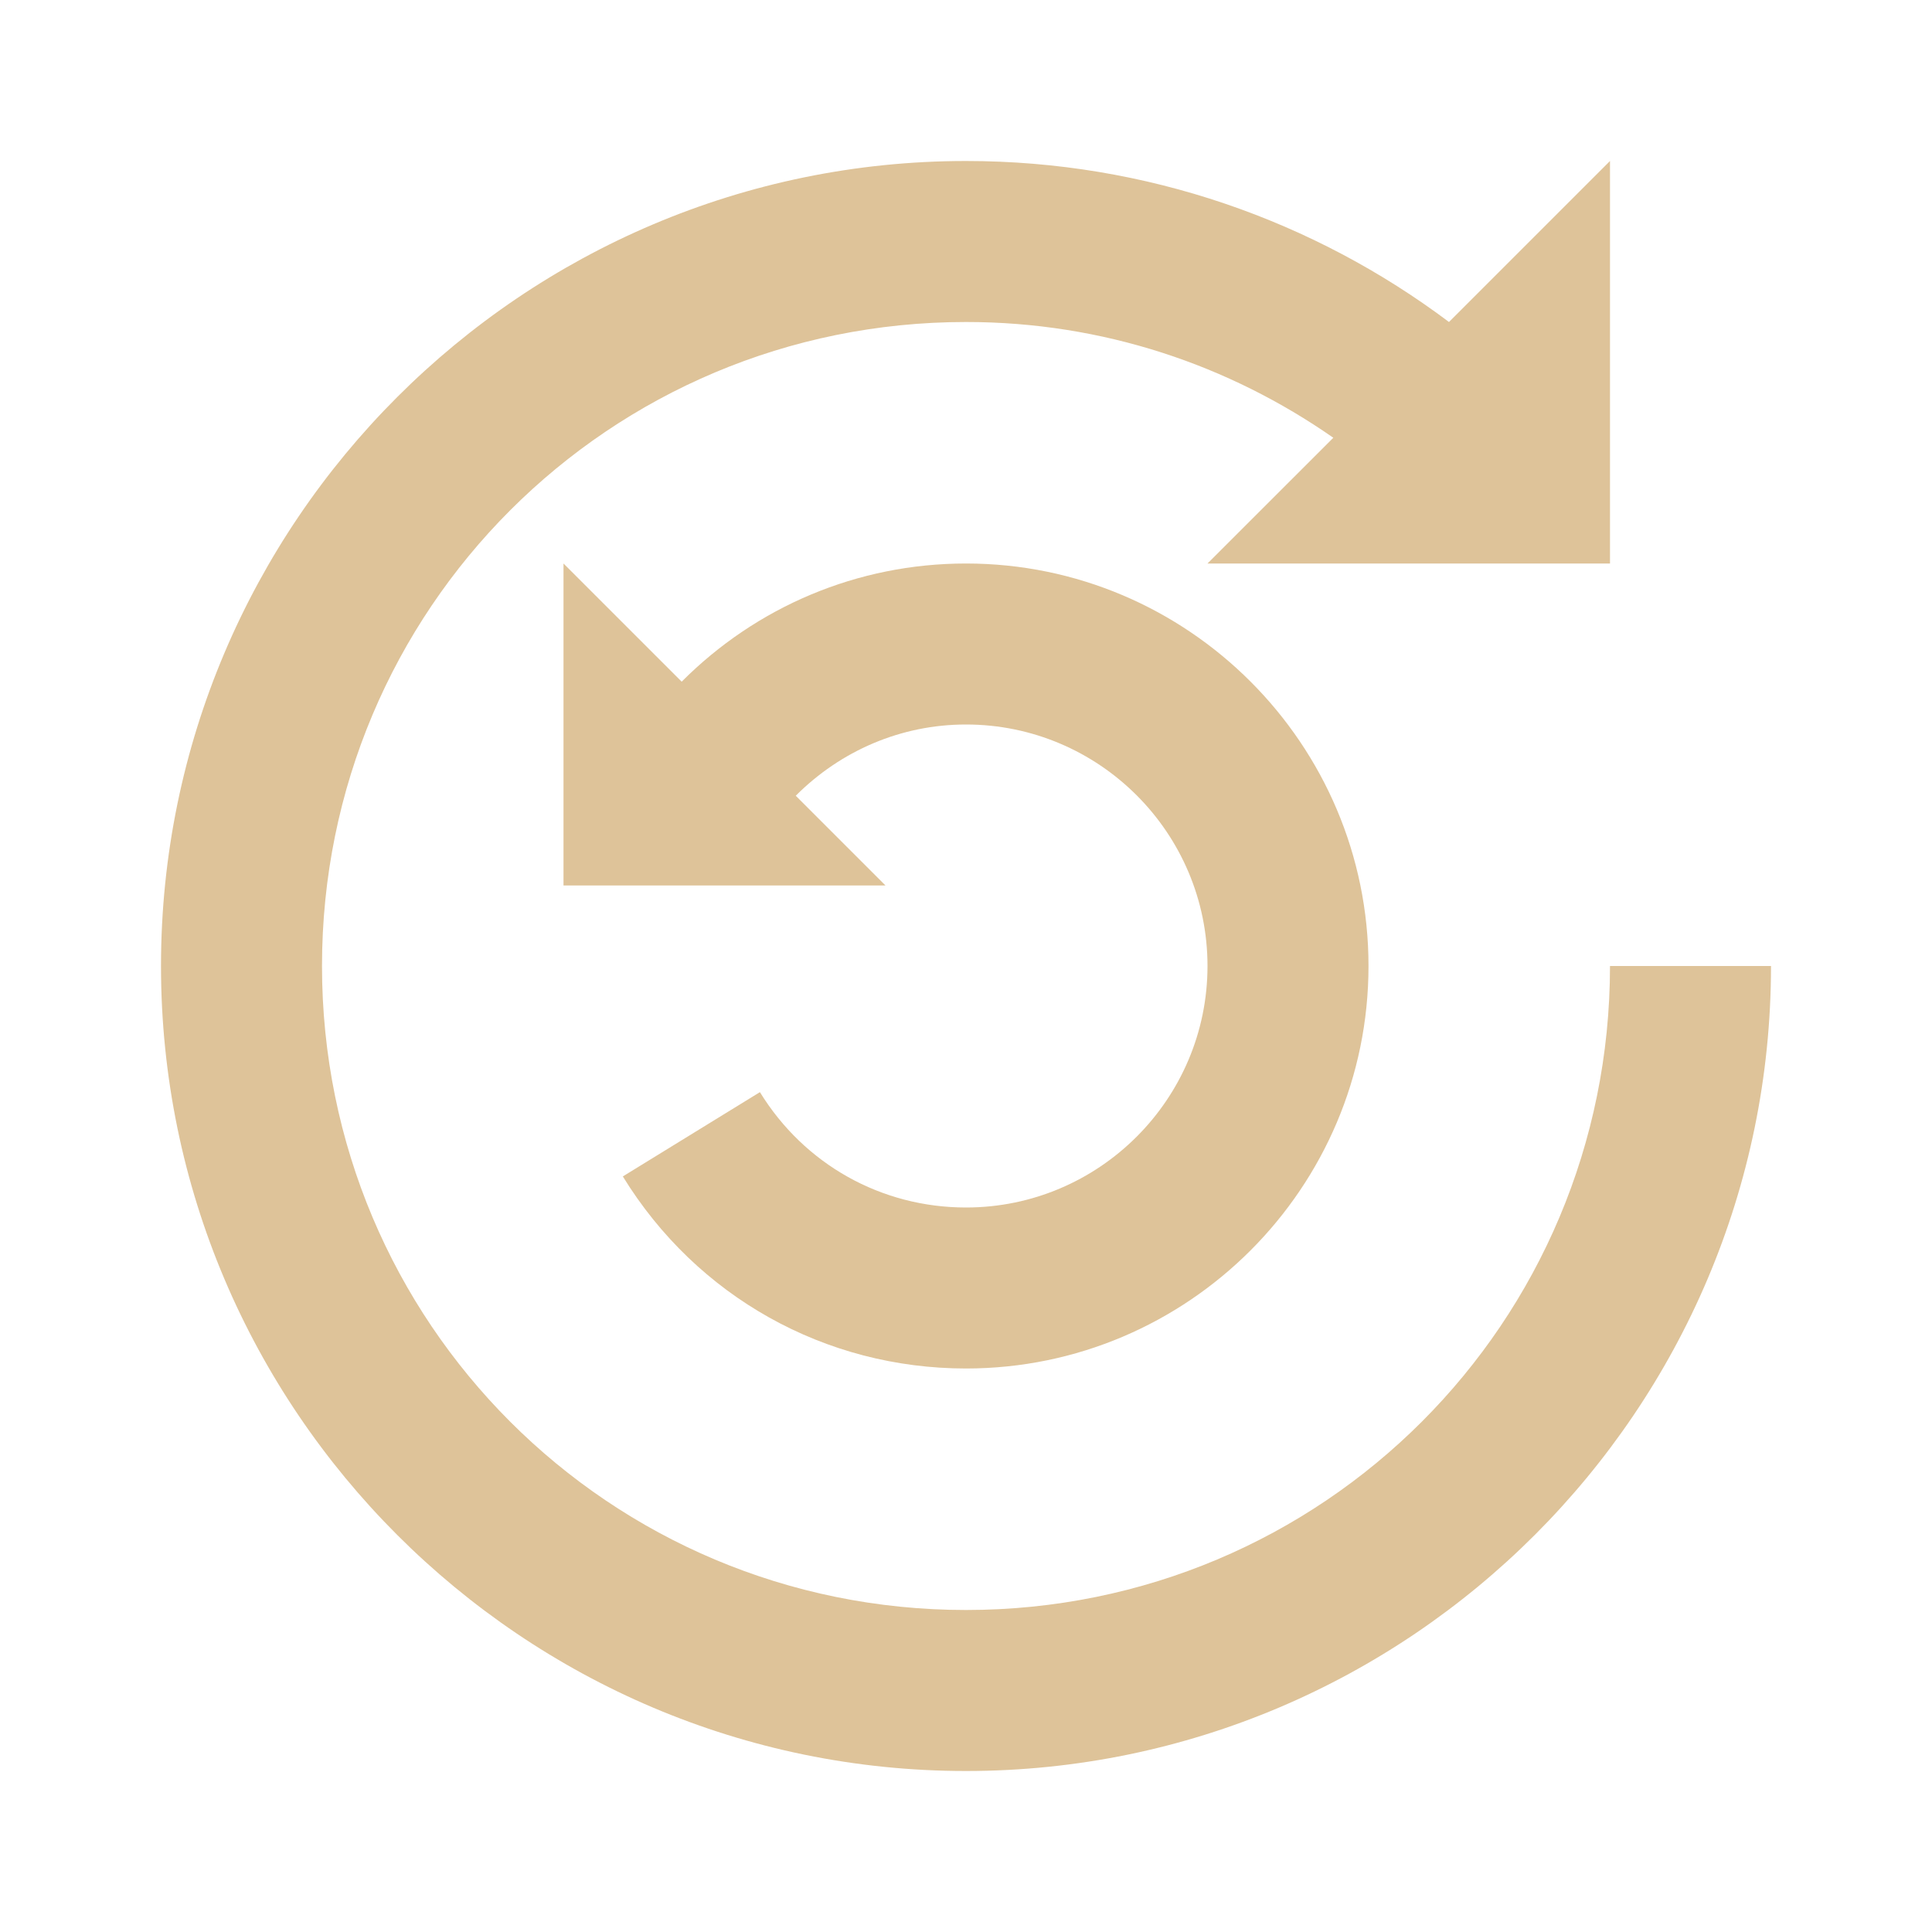
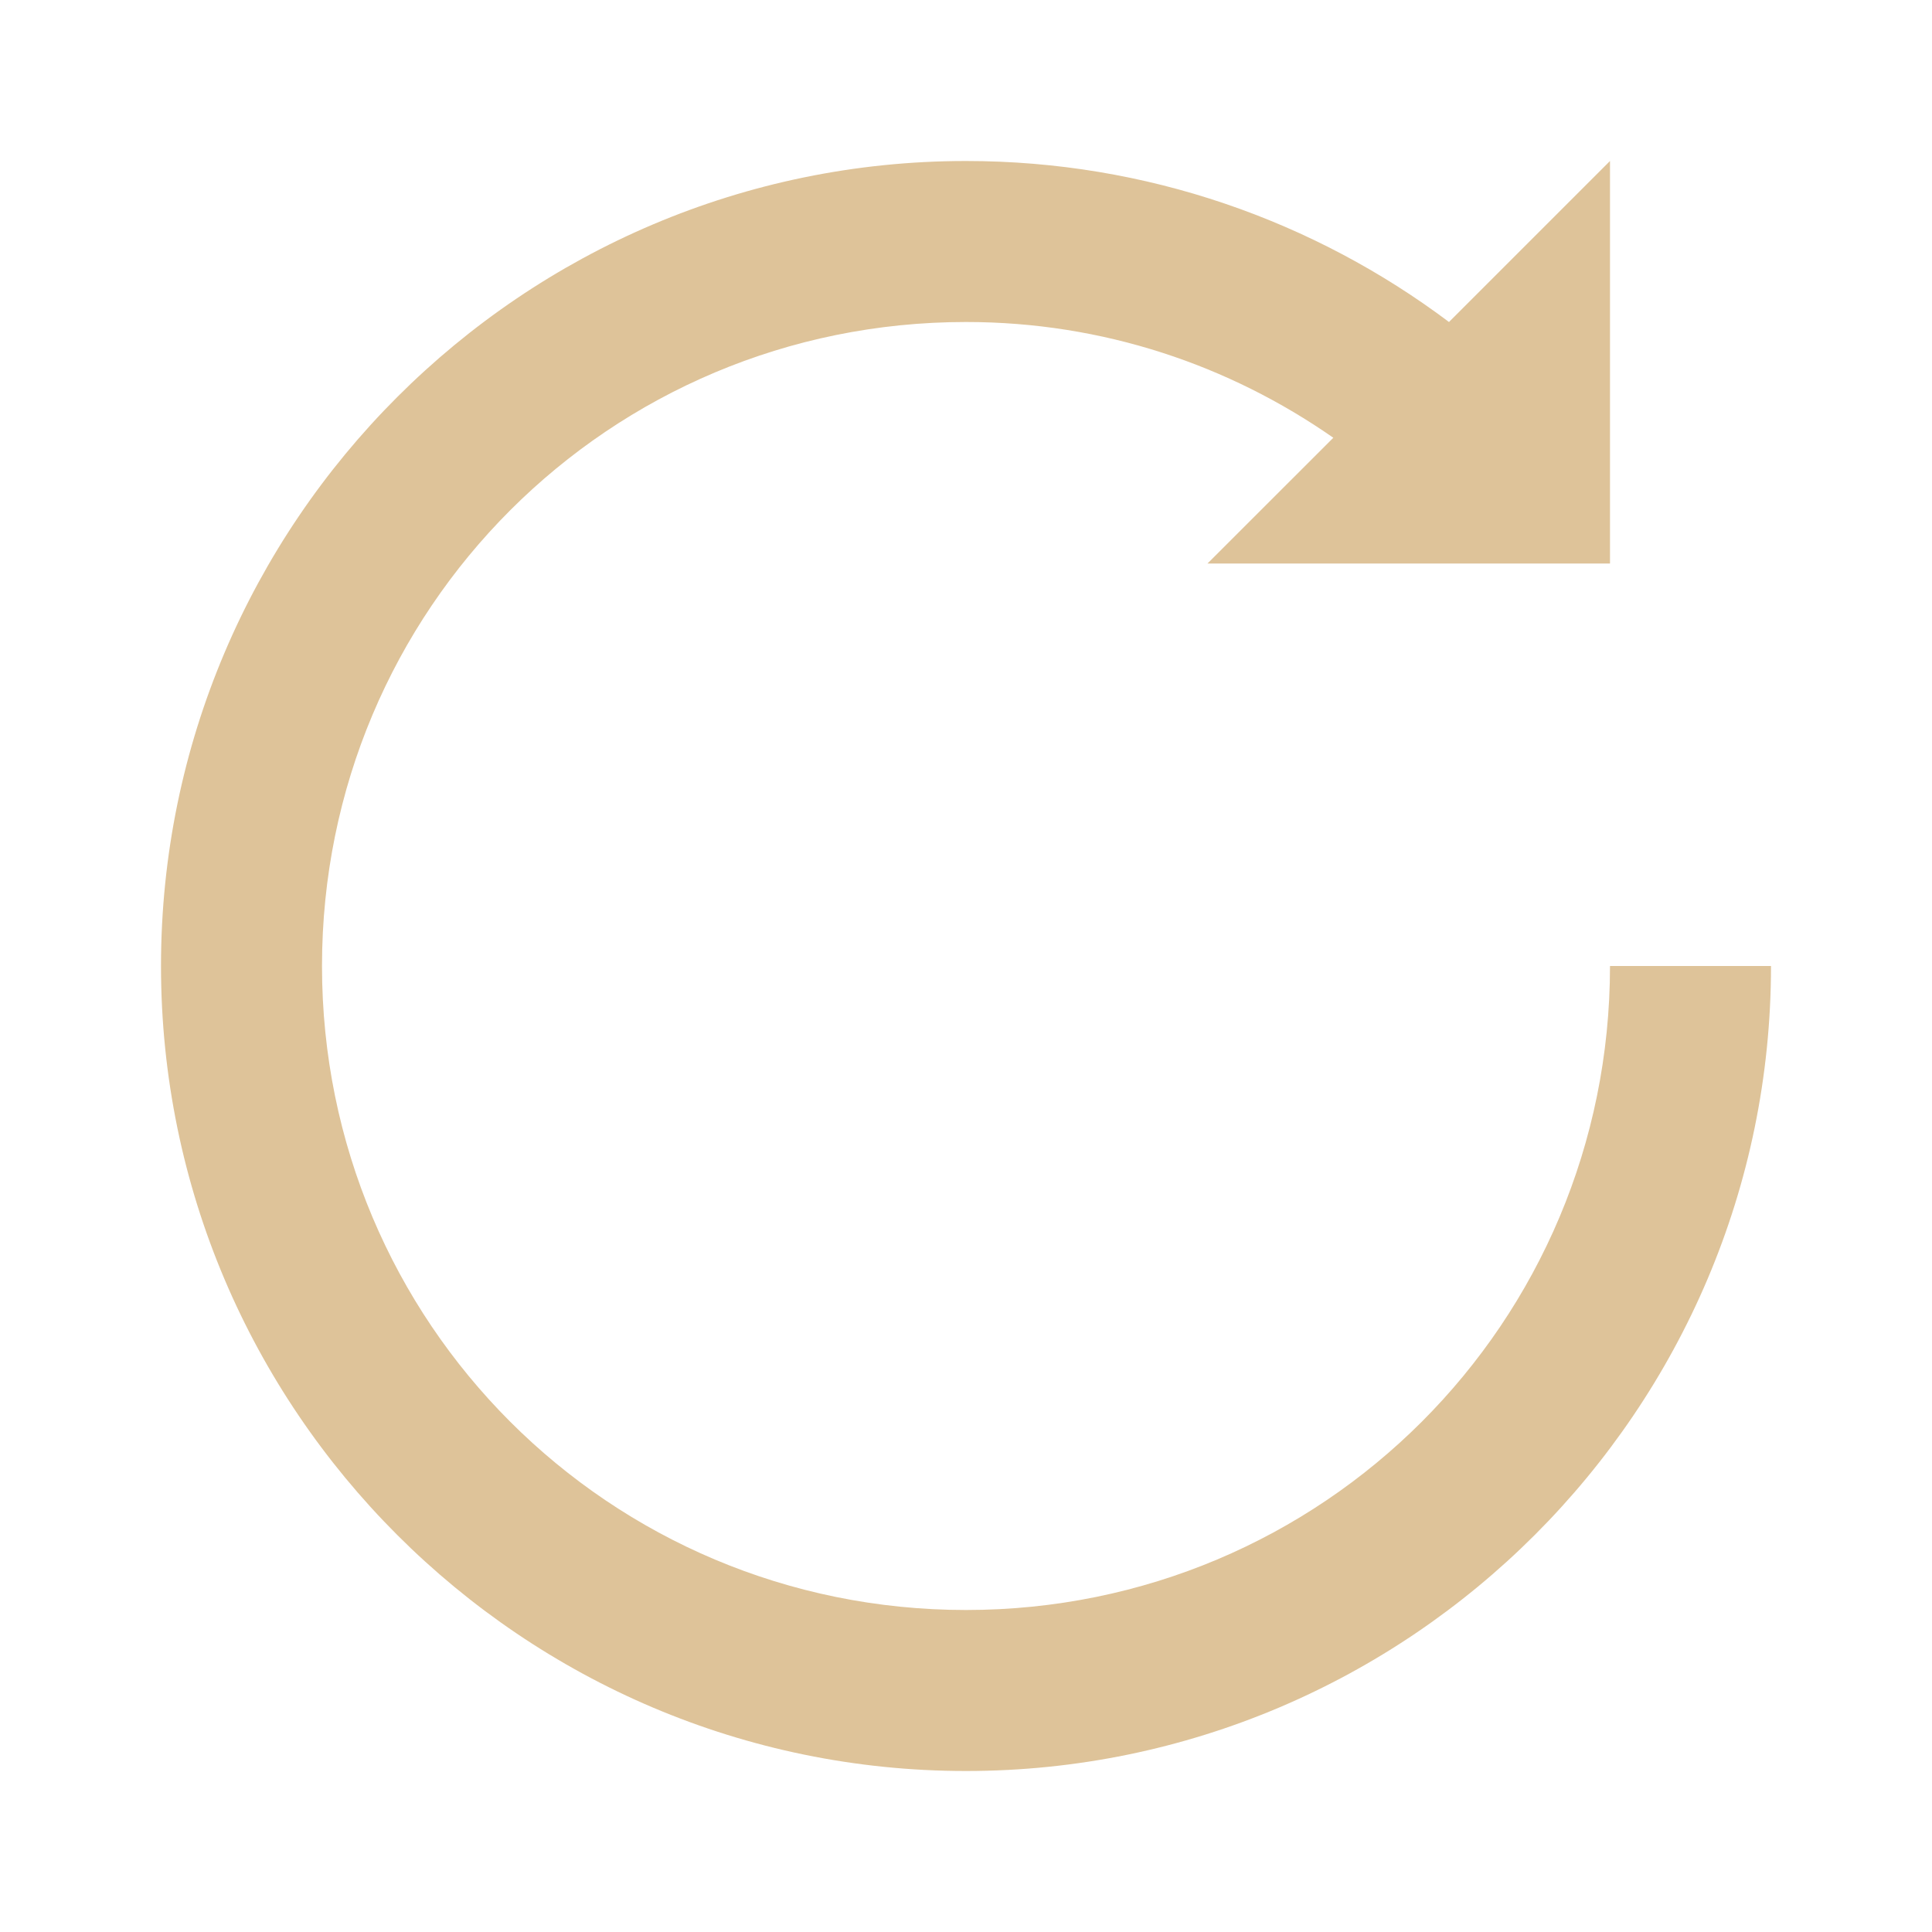
<svg xmlns="http://www.w3.org/2000/svg" width="48" height="48" viewBox="0 0 48 48" fill="none">
  <path d="M40 24C40 32.862 32.862 40 24 40C15.138 40 8 32.862 8 24C8 15.138 15.138 8 24 8C27.404 8 30.536 9.07 33.126 10.876L30 14H40V4L36 8C32.656 5.49 28.494 4 24 4C12.978 4 4 12.978 4 24C4 35.022 12.978 44 24 44C35.022 44 44 35.022 44 24H40Z" fill="#DEC399" />
-   <path d="M24 30C21.898 30 19.984 28.93 18.88 27.134L15.474 29.228C17.31 32.216 20.498 34 24 34C29.514 34 34 29.514 34 24C34 18.486 29.514 14 24 14C21.302 14 18.79 15.076 16.936 16.936L14 14V22H22L19.77 19.77C20.884 18.654 22.382 18 24 18C27.308 18 30 20.692 30 24C30 27.308 27.308 30 24 30Z" fill="#DEC399" />
</svg>